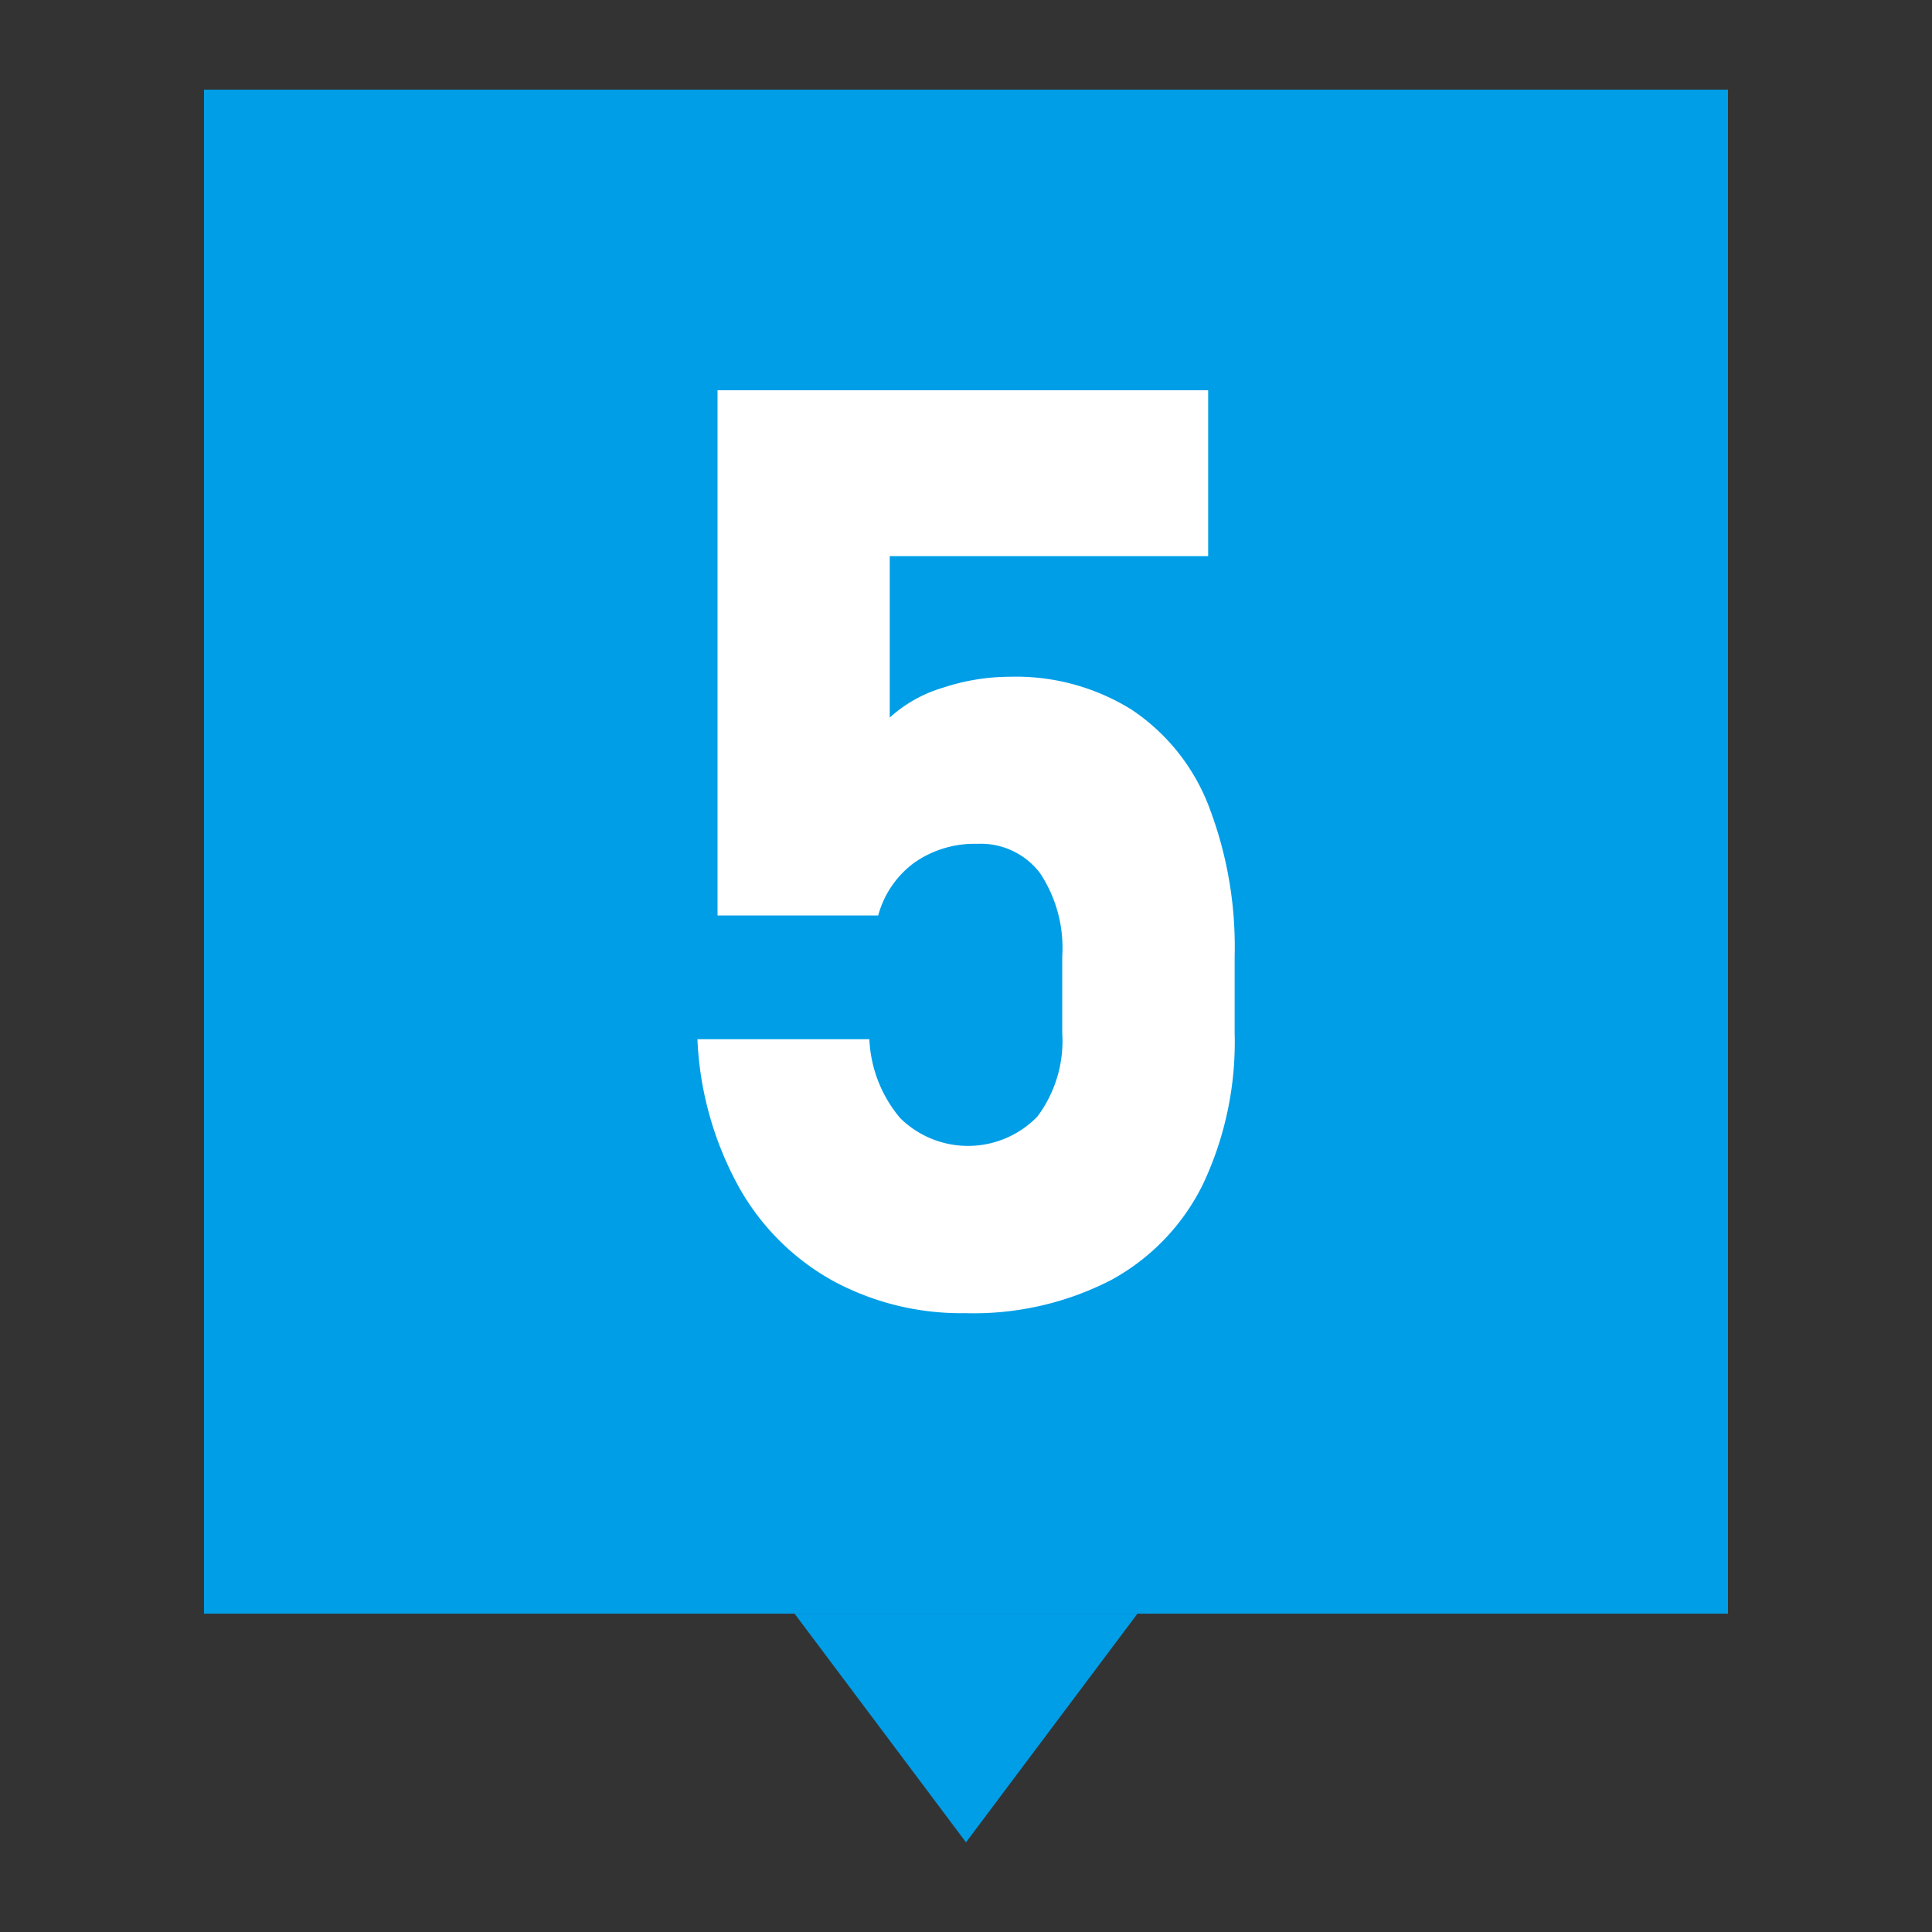
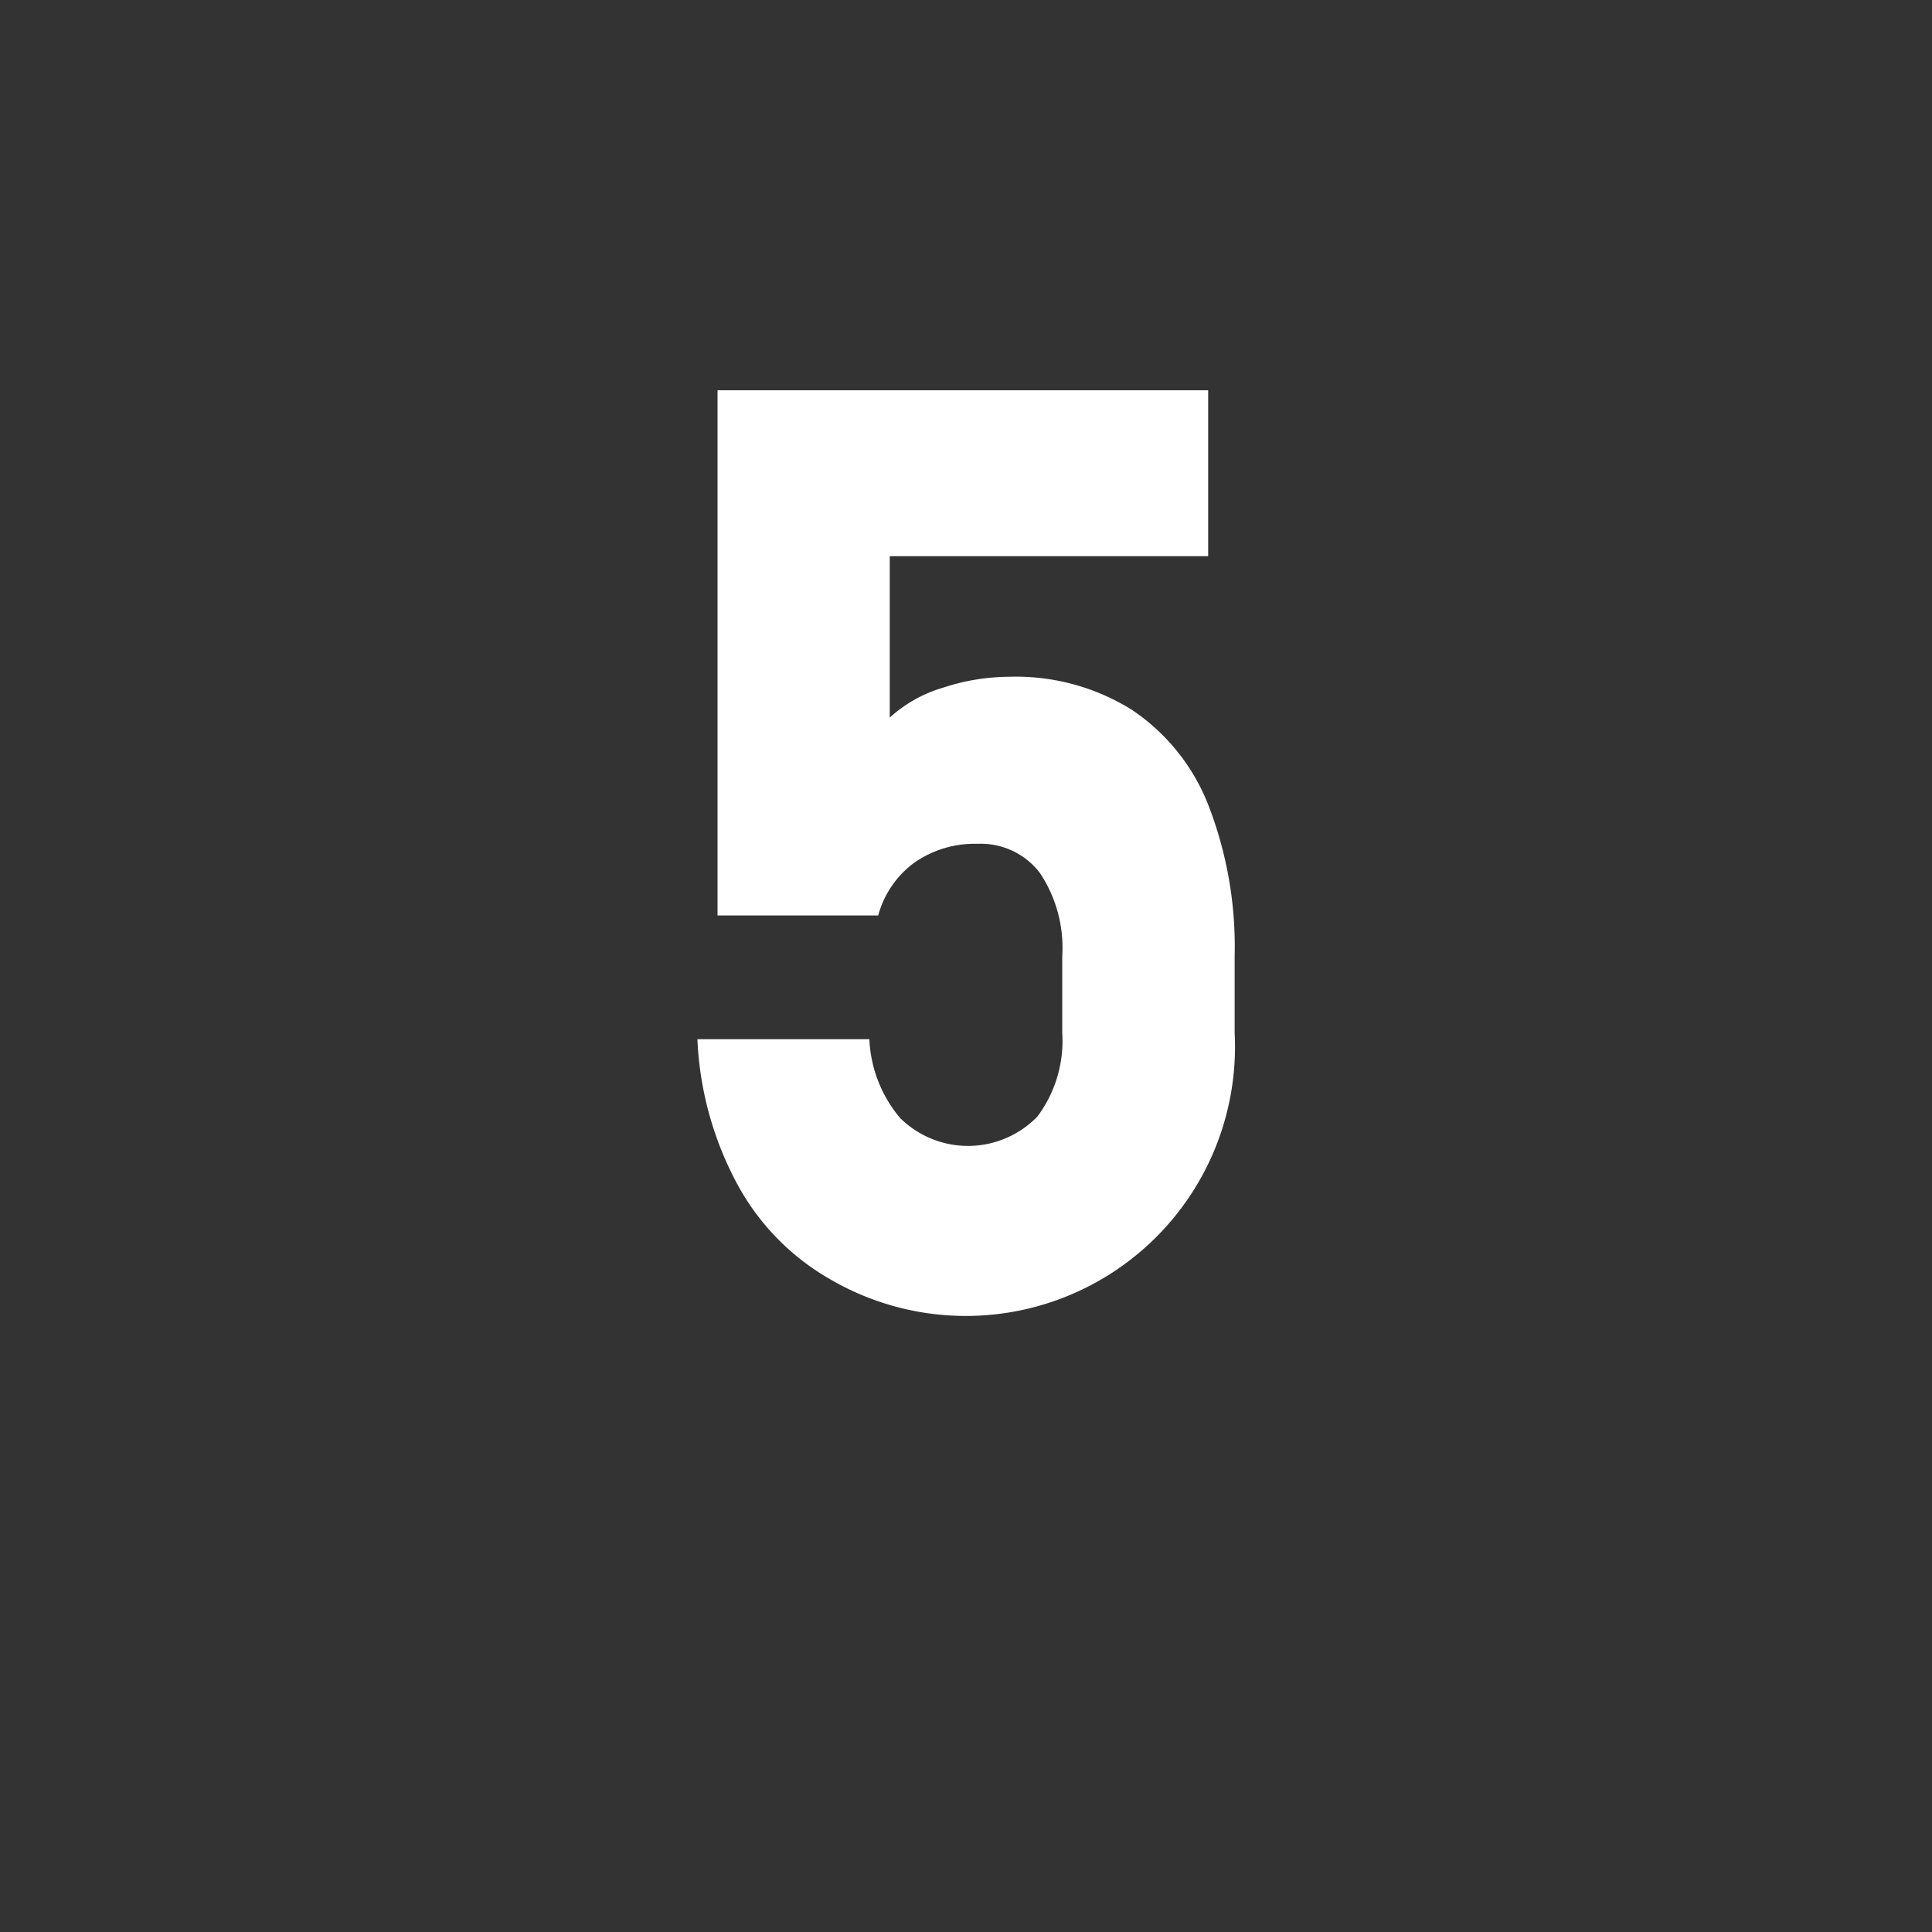
<svg xmlns="http://www.w3.org/2000/svg" viewBox="0 0 38 38">
  <rect x="0" y="0" width="38" height="38" fill="#333333" stroke="none" />
  <defs>
    <style>.a{fill:#009ee7;}.b{fill:#fff;}</style>
  </defs>
  <title>060_n05</title>
-   <polygon class="a" points="19 36.236 22.372 31.739 15.628 31.739 19 36.236" />
-   <rect class="a" x="4.012" y="1.764" width="29.975" height="29.975" />
-   <path class="b" d="M16.38,25.191a4.765,4.765,0,0,1-1.853-1.854,6.6,6.6,0,0,1-.809-2.884V20.44H17.1v.013a2.576,2.576,0,0,0,.605,1.538,1.9,1.9,0,0,0,2.7-.031,2.485,2.485,0,0,0,.488-1.643V18.809a2.656,2.656,0,0,0-.438-1.637,1.46,1.46,0,0,0-1.229-.575,2.066,2.066,0,0,0-1.243.371,1.906,1.906,0,0,0-.71,1.038H14.113V7.676h9.65v3.263H17.5v3.175a2.676,2.676,0,0,1,1.045-.587,4.211,4.211,0,0,1,1.315-.216,4.306,4.306,0,0,1,2.391.643,4.007,4.007,0,0,1,1.514,1.877,7.7,7.7,0,0,1,.519,2.978v1.508a6.552,6.552,0,0,1-.624,2.977,4.3,4.3,0,0,1-1.81,1.885,5.9,5.9,0,0,1-2.867.649A5.294,5.294,0,0,1,16.38,25.191Z" />
+   <path class="b" d="M16.38,25.191a4.765,4.765,0,0,1-1.853-1.854,6.6,6.6,0,0,1-.809-2.884V20.44H17.1v.013a2.576,2.576,0,0,0,.605,1.538,1.9,1.9,0,0,0,2.7-.031,2.485,2.485,0,0,0,.488-1.643V18.809a2.656,2.656,0,0,0-.438-1.637,1.46,1.46,0,0,0-1.229-.575,2.066,2.066,0,0,0-1.243.371,1.906,1.906,0,0,0-.71,1.038H14.113V7.676h9.65v3.263H17.5v3.175a2.676,2.676,0,0,1,1.045-.587,4.211,4.211,0,0,1,1.315-.216,4.306,4.306,0,0,1,2.391.643,4.007,4.007,0,0,1,1.514,1.877,7.7,7.7,0,0,1,.519,2.978v1.508A5.294,5.294,0,0,1,16.38,25.191Z" />
</svg>